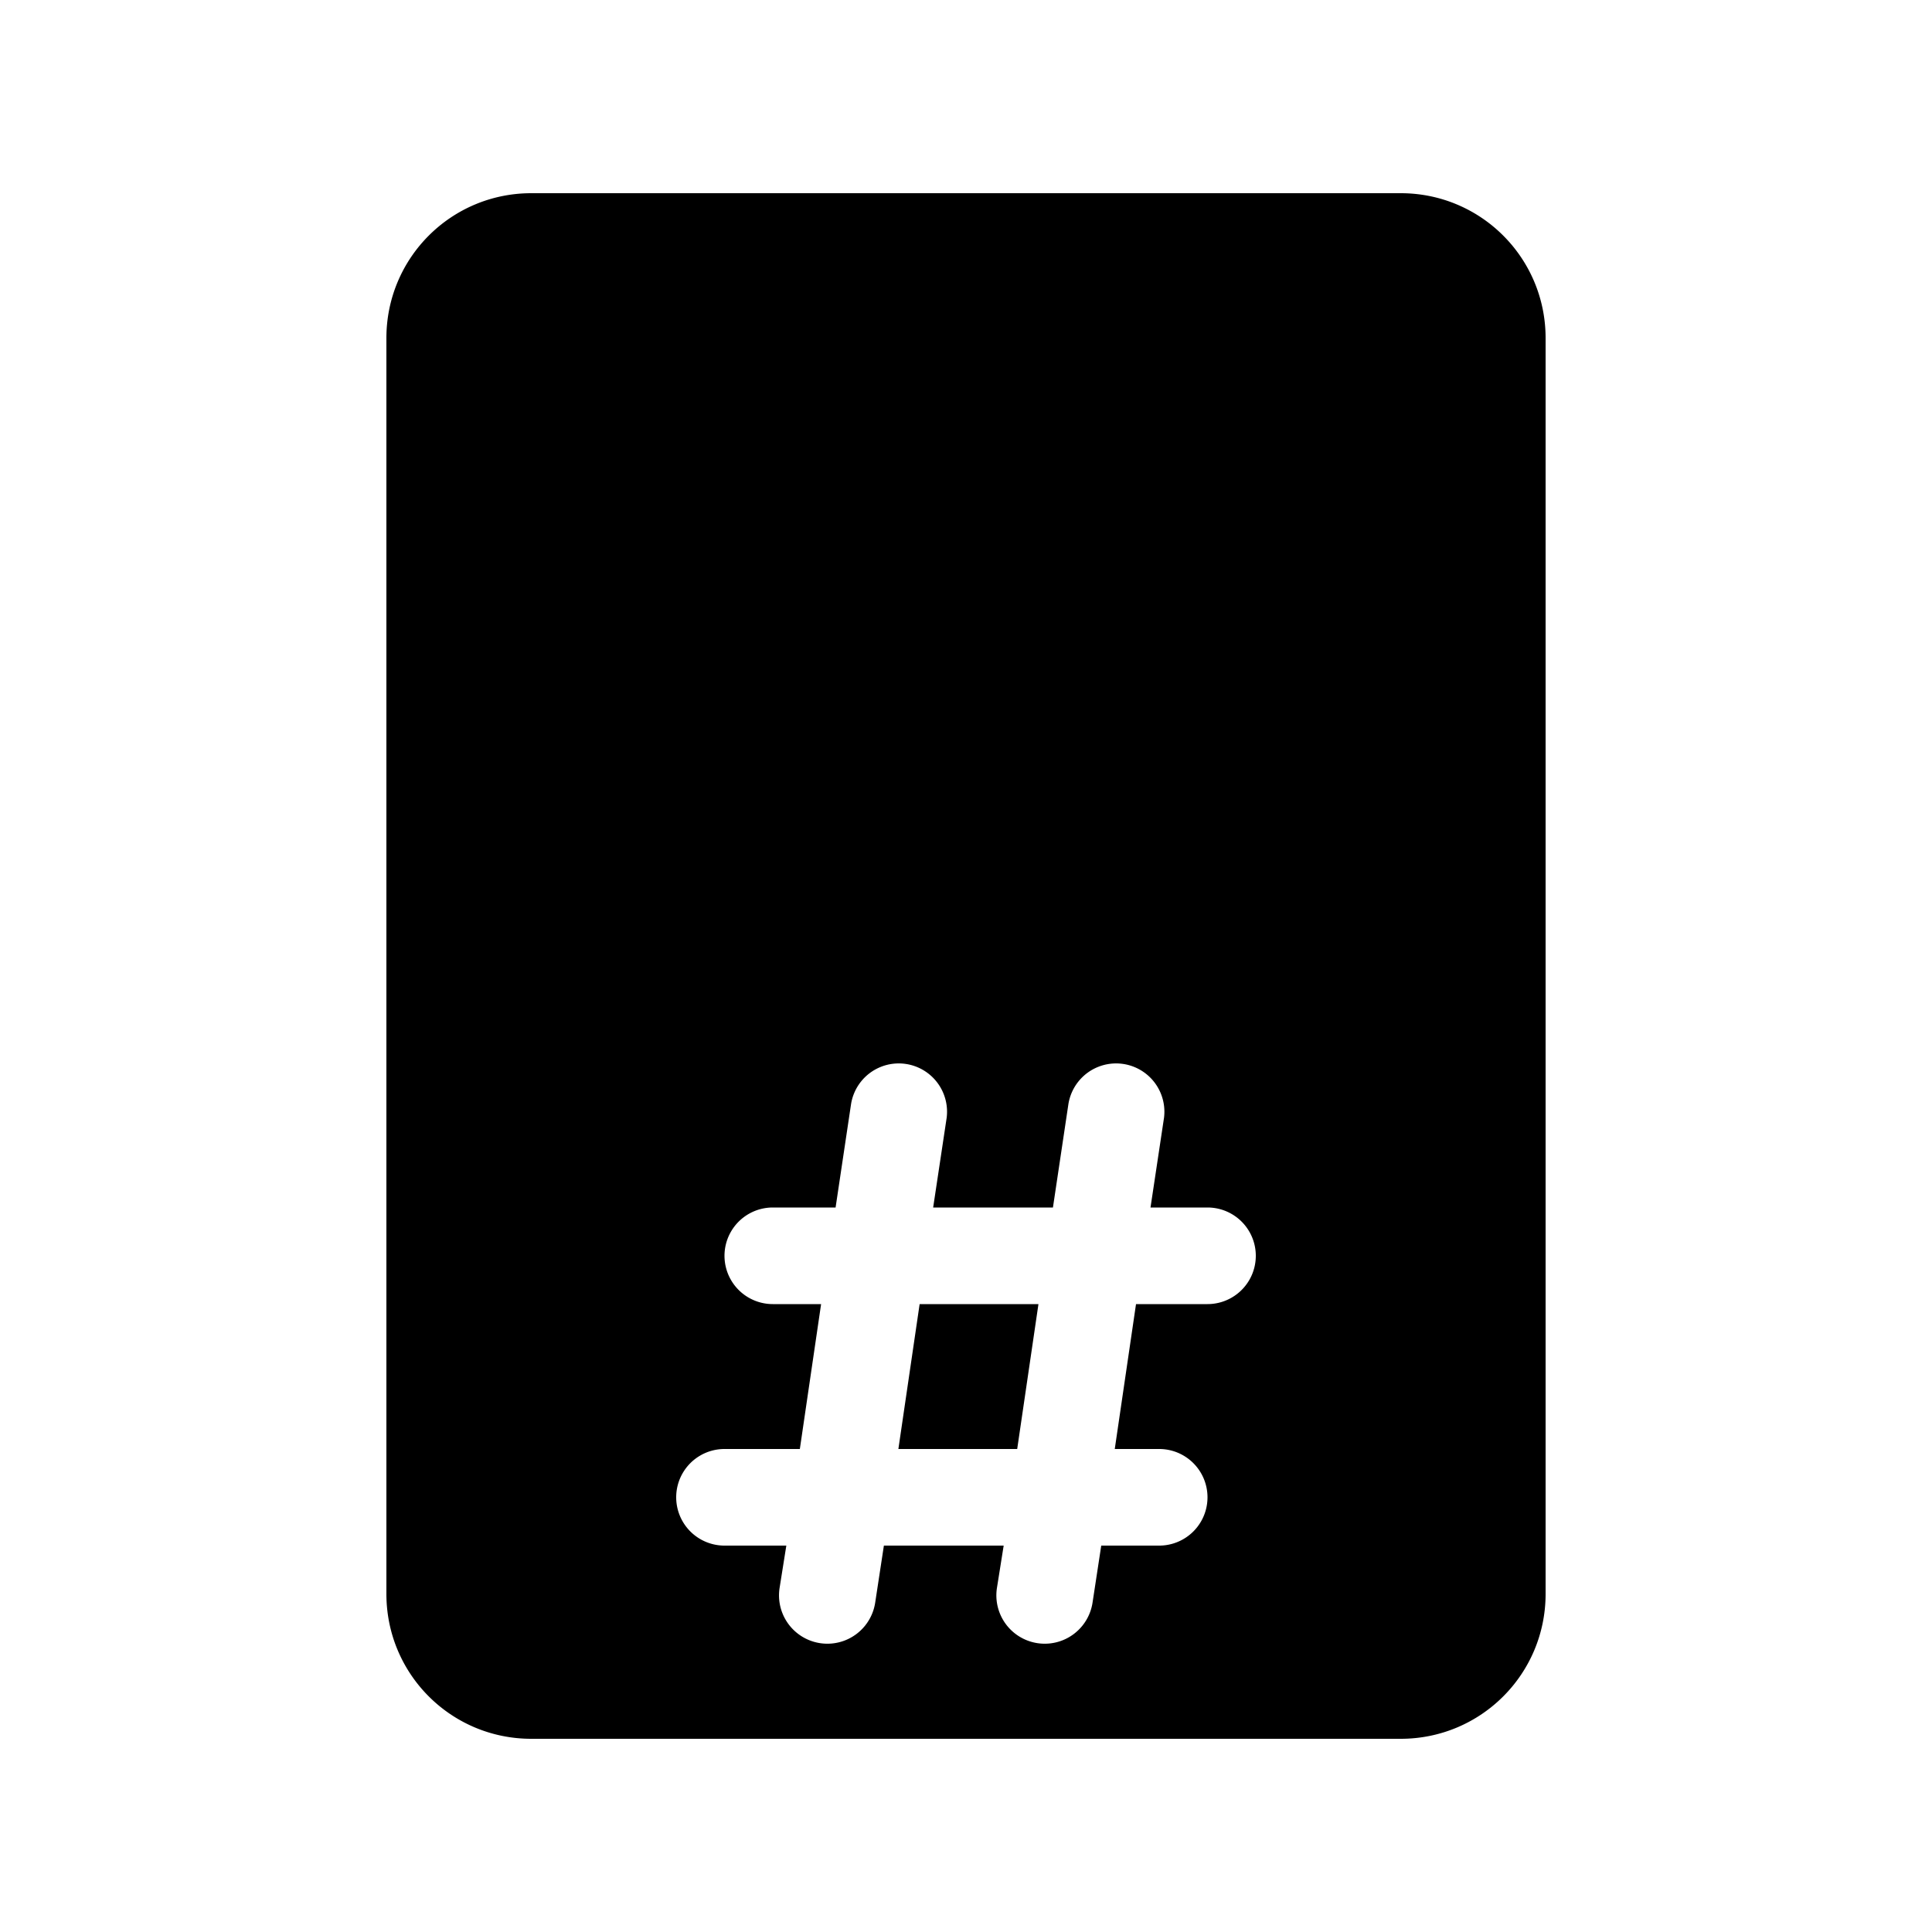
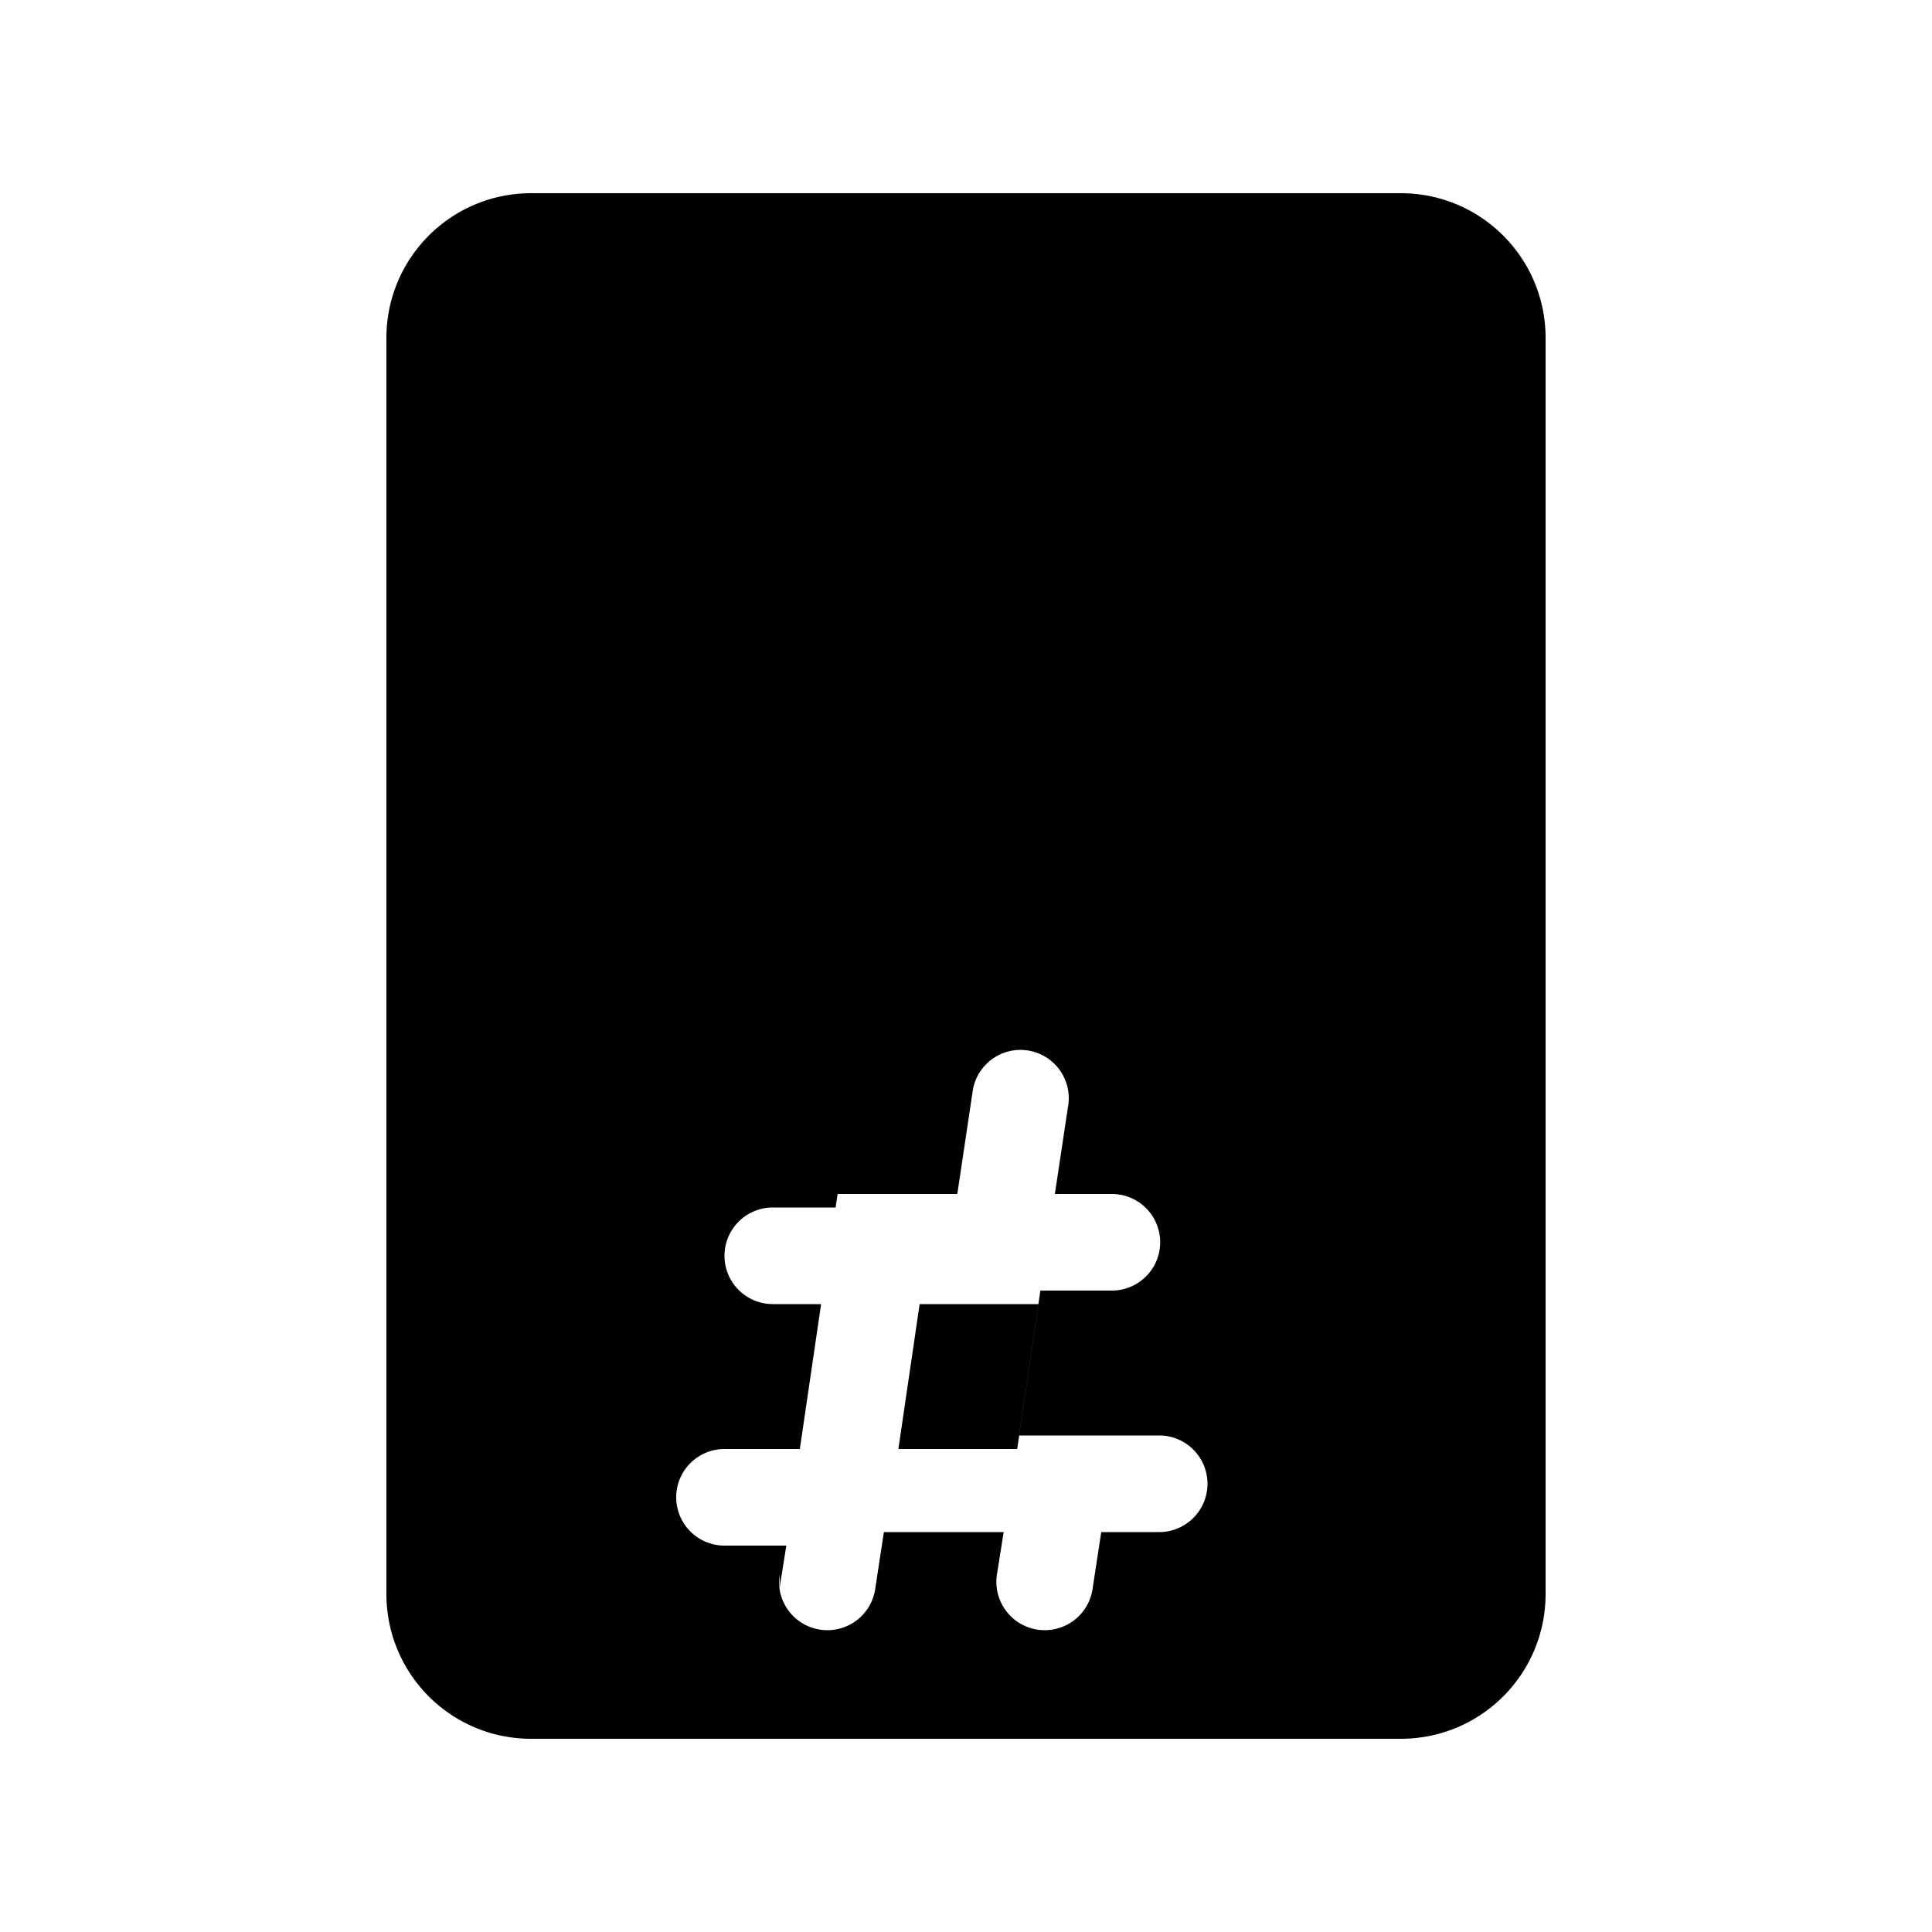
<svg xmlns="http://www.w3.org/2000/svg" width="20" height="20" viewBox="0 0 20 20">
-   <path d="m10.75 13.5-.22 1.5H9.3l.22-1.5h1.24ZM5.5 2C4.67 2 4 2.67 4 3.5v13c0 .83.67 1.5 1.5 1.5h9c.83 0 1.5-.67 1.5-1.5v-13c0-.83-.67-1.5-1.5-1.5h-9Zm2.57 14.44.07-.44H7.5a.5.5 0 0 1 0-1h.78l.22-1.5H8a.5.5 0 0 1 0-1h.65l.16-1.07a.5.5 0 0 1 .99.14l-.14.93h1.24l.16-1.07a.5.5 0 0 1 .99.14l-.14.93h.59a.5.5 0 0 1 0 1h-.74l-.22 1.5H12a.5.5 0 0 1 0 1h-.6l-.09.59a.5.5 0 0 1-.99-.15l.07-.44H9.15l-.09.59a.5.5 0 0 1-.99-.15Z" />
+   <path d="m10.75 13.5-.22 1.5H9.3l.22-1.5h1.24ZM5.5 2C4.67 2 4 2.67 4 3.5v13c0 .83.67 1.5 1.5 1.5h9c.83 0 1.5-.67 1.5-1.5v-13c0-.83-.67-1.5-1.5-1.5h-9Zm2.57 14.44.07-.44H7.5a.5.5 0 0 1 0-1h.78l.22-1.5H8a.5.5 0 0 1 0-1h.65l.16-1.07l-.14.93h1.24l.16-1.07a.5.5 0 0 1 .99.14l-.14.93h.59a.5.5 0 0 1 0 1h-.74l-.22 1.5H12a.5.5 0 0 1 0 1h-.6l-.09.59a.5.5 0 0 1-.99-.15l.07-.44H9.15l-.09.59a.5.5 0 0 1-.99-.15Z" />
</svg>